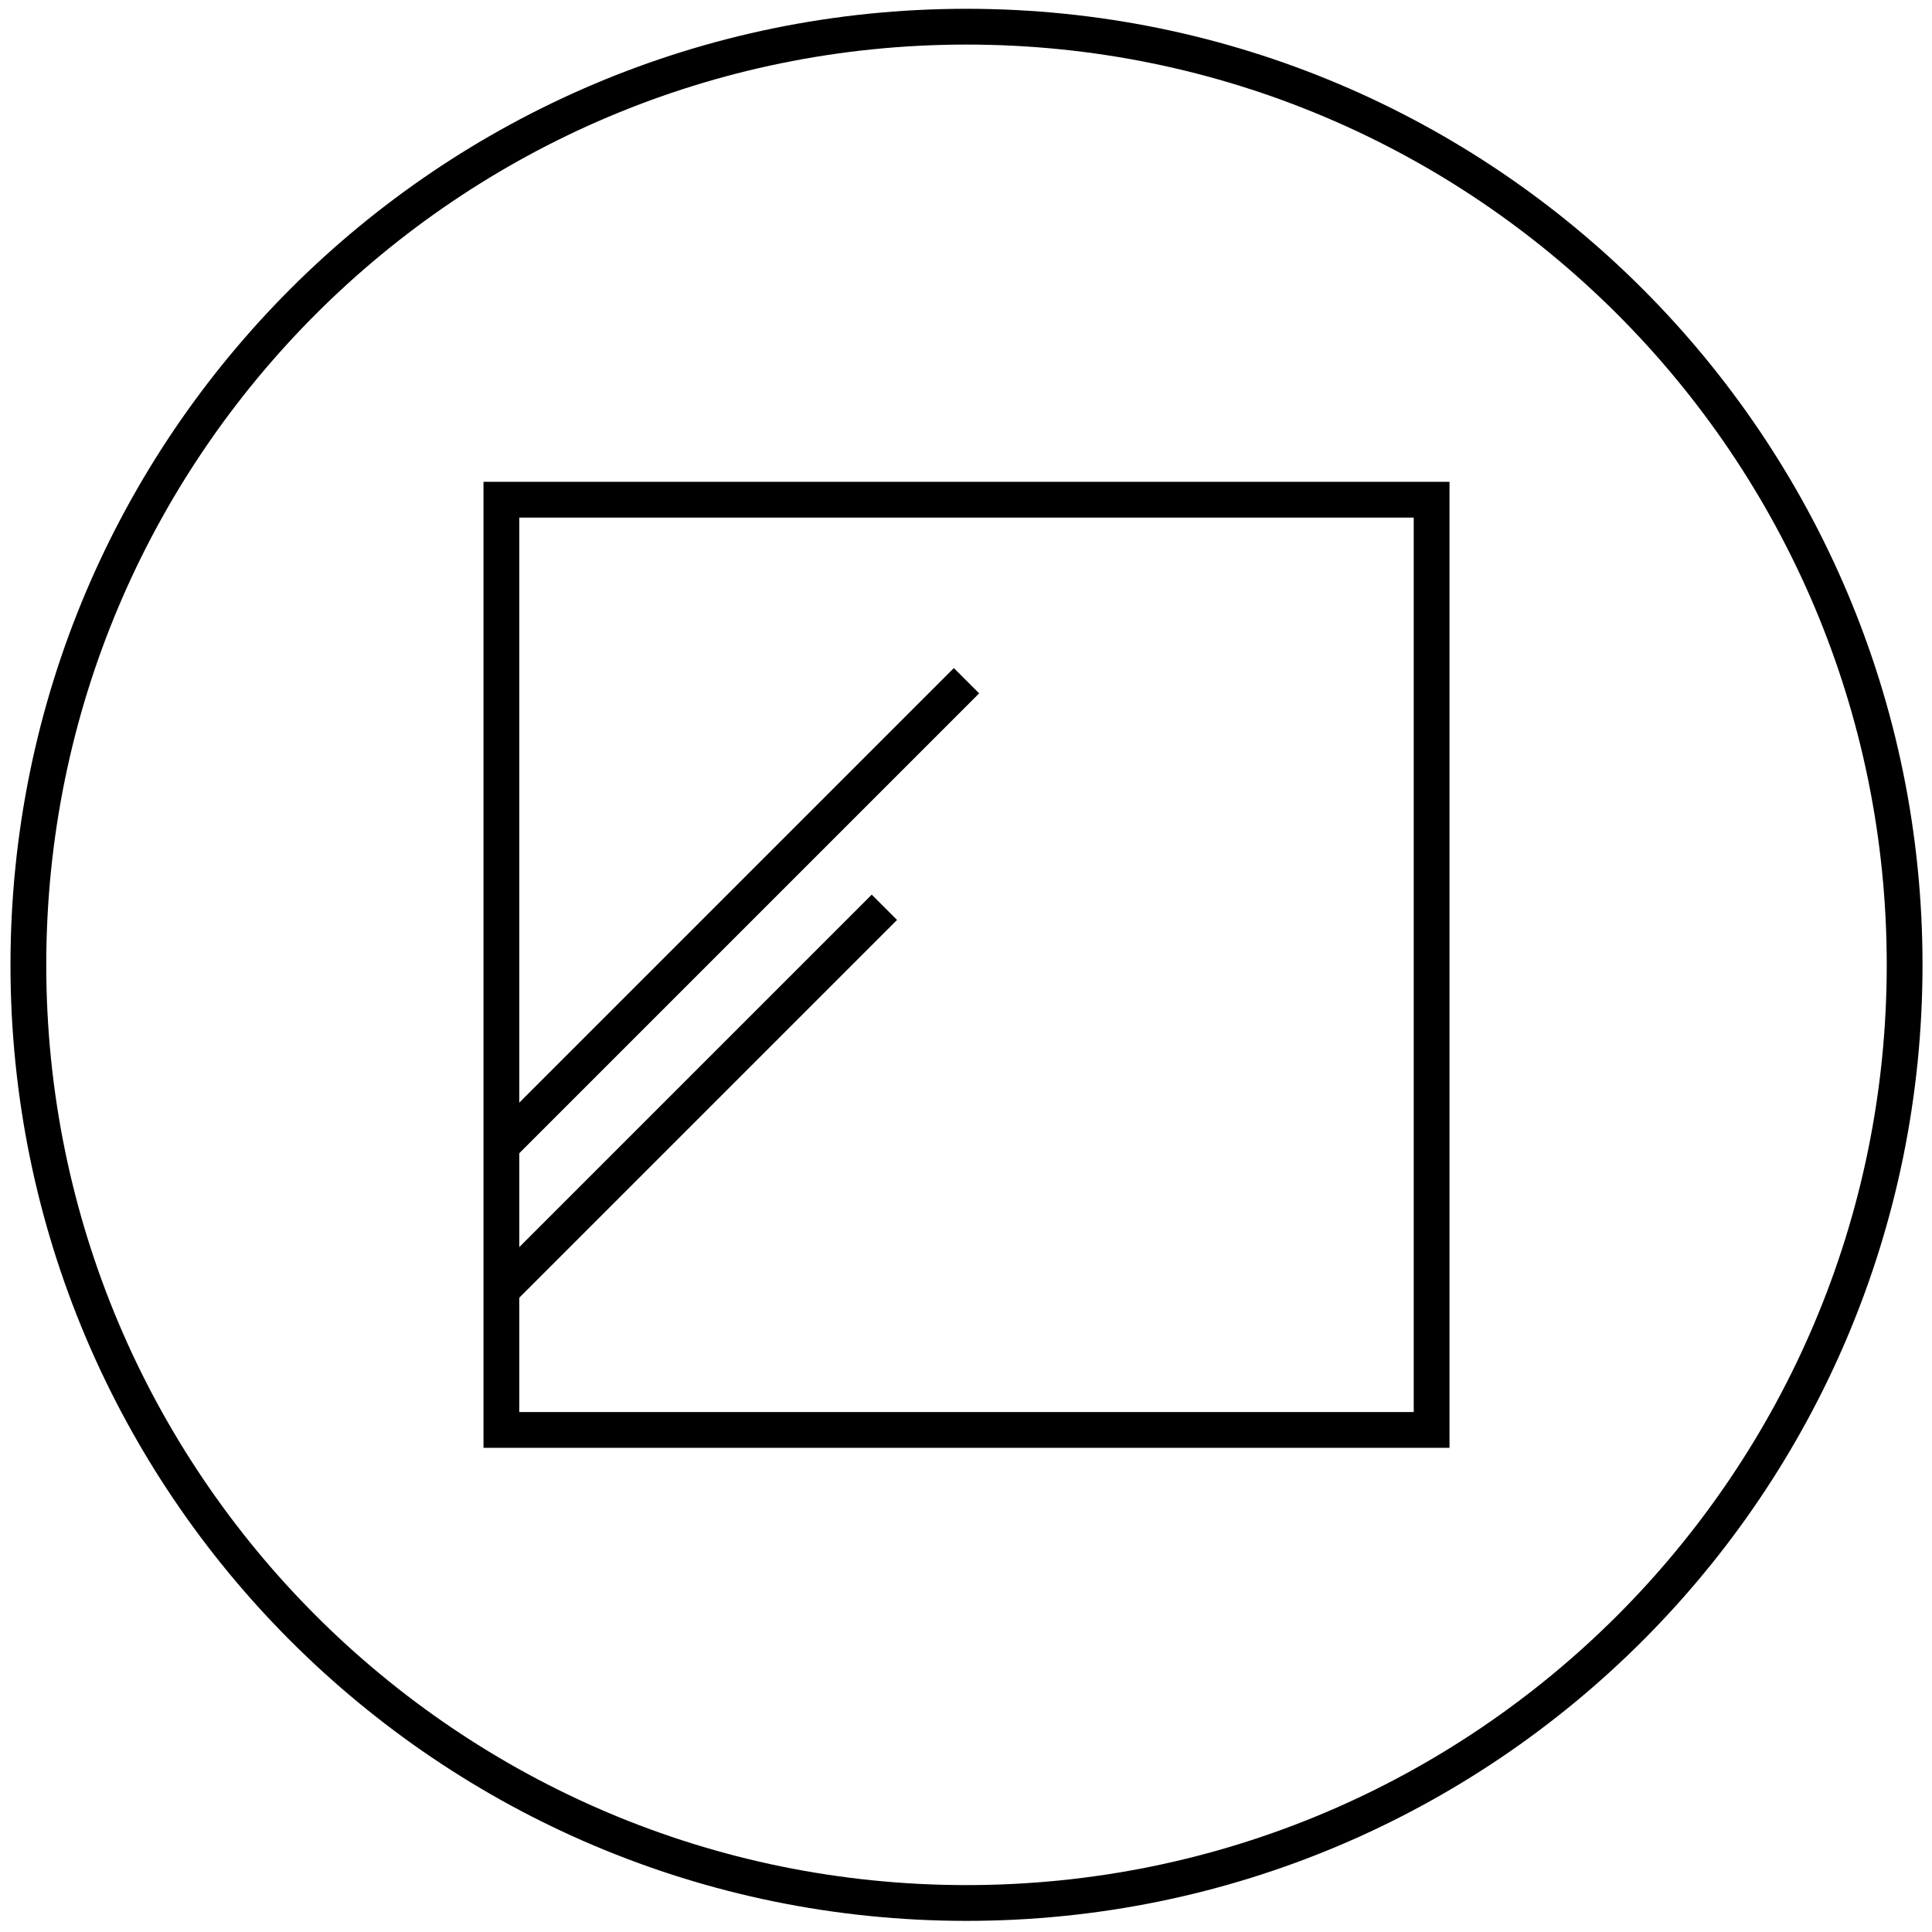
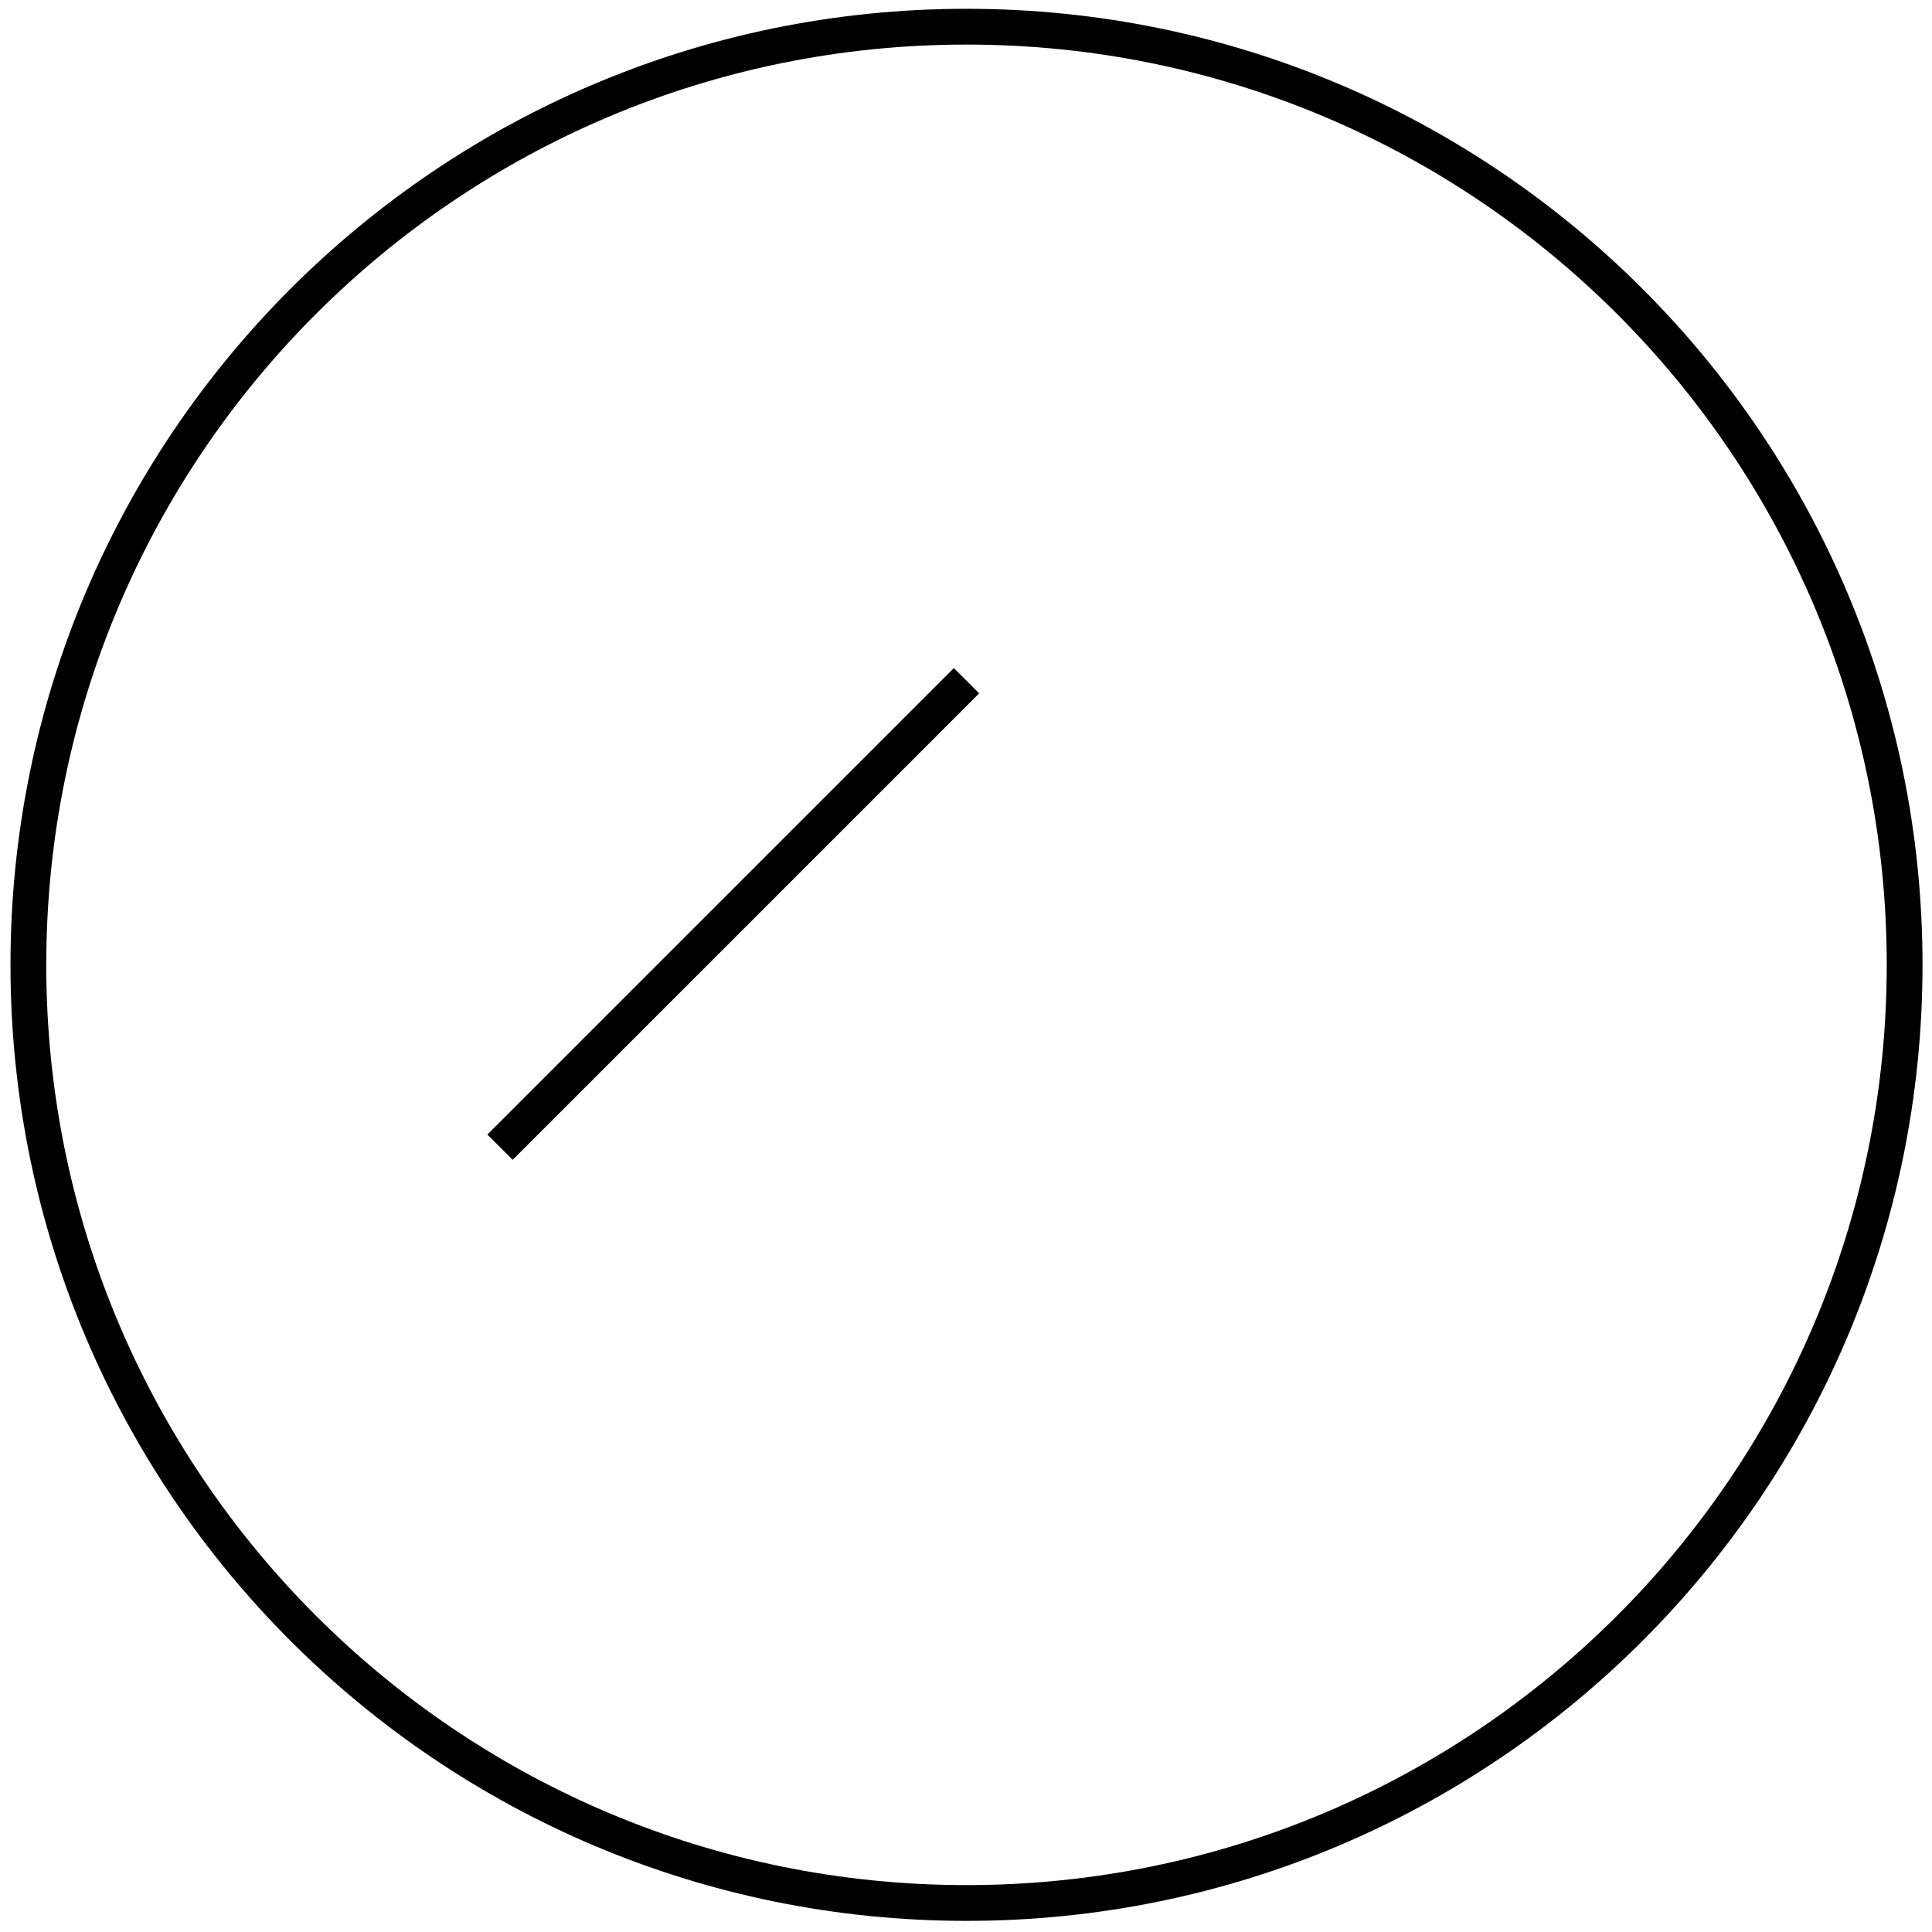
<svg xmlns="http://www.w3.org/2000/svg" width="54px" height="54px" viewBox="0 0 54 54" version="1.1">
  <title>aeg-induction-hobs-icon-design-black</title>
  <desc>Created with Sketch.</desc>
  <defs />
  <g id="Page-1" stroke="none" stroke-width="1" fill="none" fill-rule="evenodd">
    <g id="AEG-induction-hobs-design" transform="translate(-655, -1178)" stroke="#000000">
      <g id="Tabs" transform="translate(0, 1159)">
        <g id="Not-Selected" transform="translate(607, 1)">
          <g id="aeg-induction-hobs-icon-design-black" transform="translate(48, 18)">
            <path d="M53.235,26.968 C53.235,12.486 41.496,0.746 27.015,0.746 C12.532,0.746 0.793,12.486 0.793,26.968 C0.793,41.449 12.532,53.189 27.015,53.189 C41.496,53.189 53.235,41.449 53.235,26.968 Z" id="Stroke-1" />
-             <rect id="Rectangle" x="14.014" y="13.967" width="26" height="26" />
            <path d="M13.976,32.064 L27.014,19.026" id="Path-2" />
-             <path d="M13.976,36.102 L24.719,25.359" id="Path-2" />
          </g>
        </g>
      </g>
    </g>
  </g>
</svg>